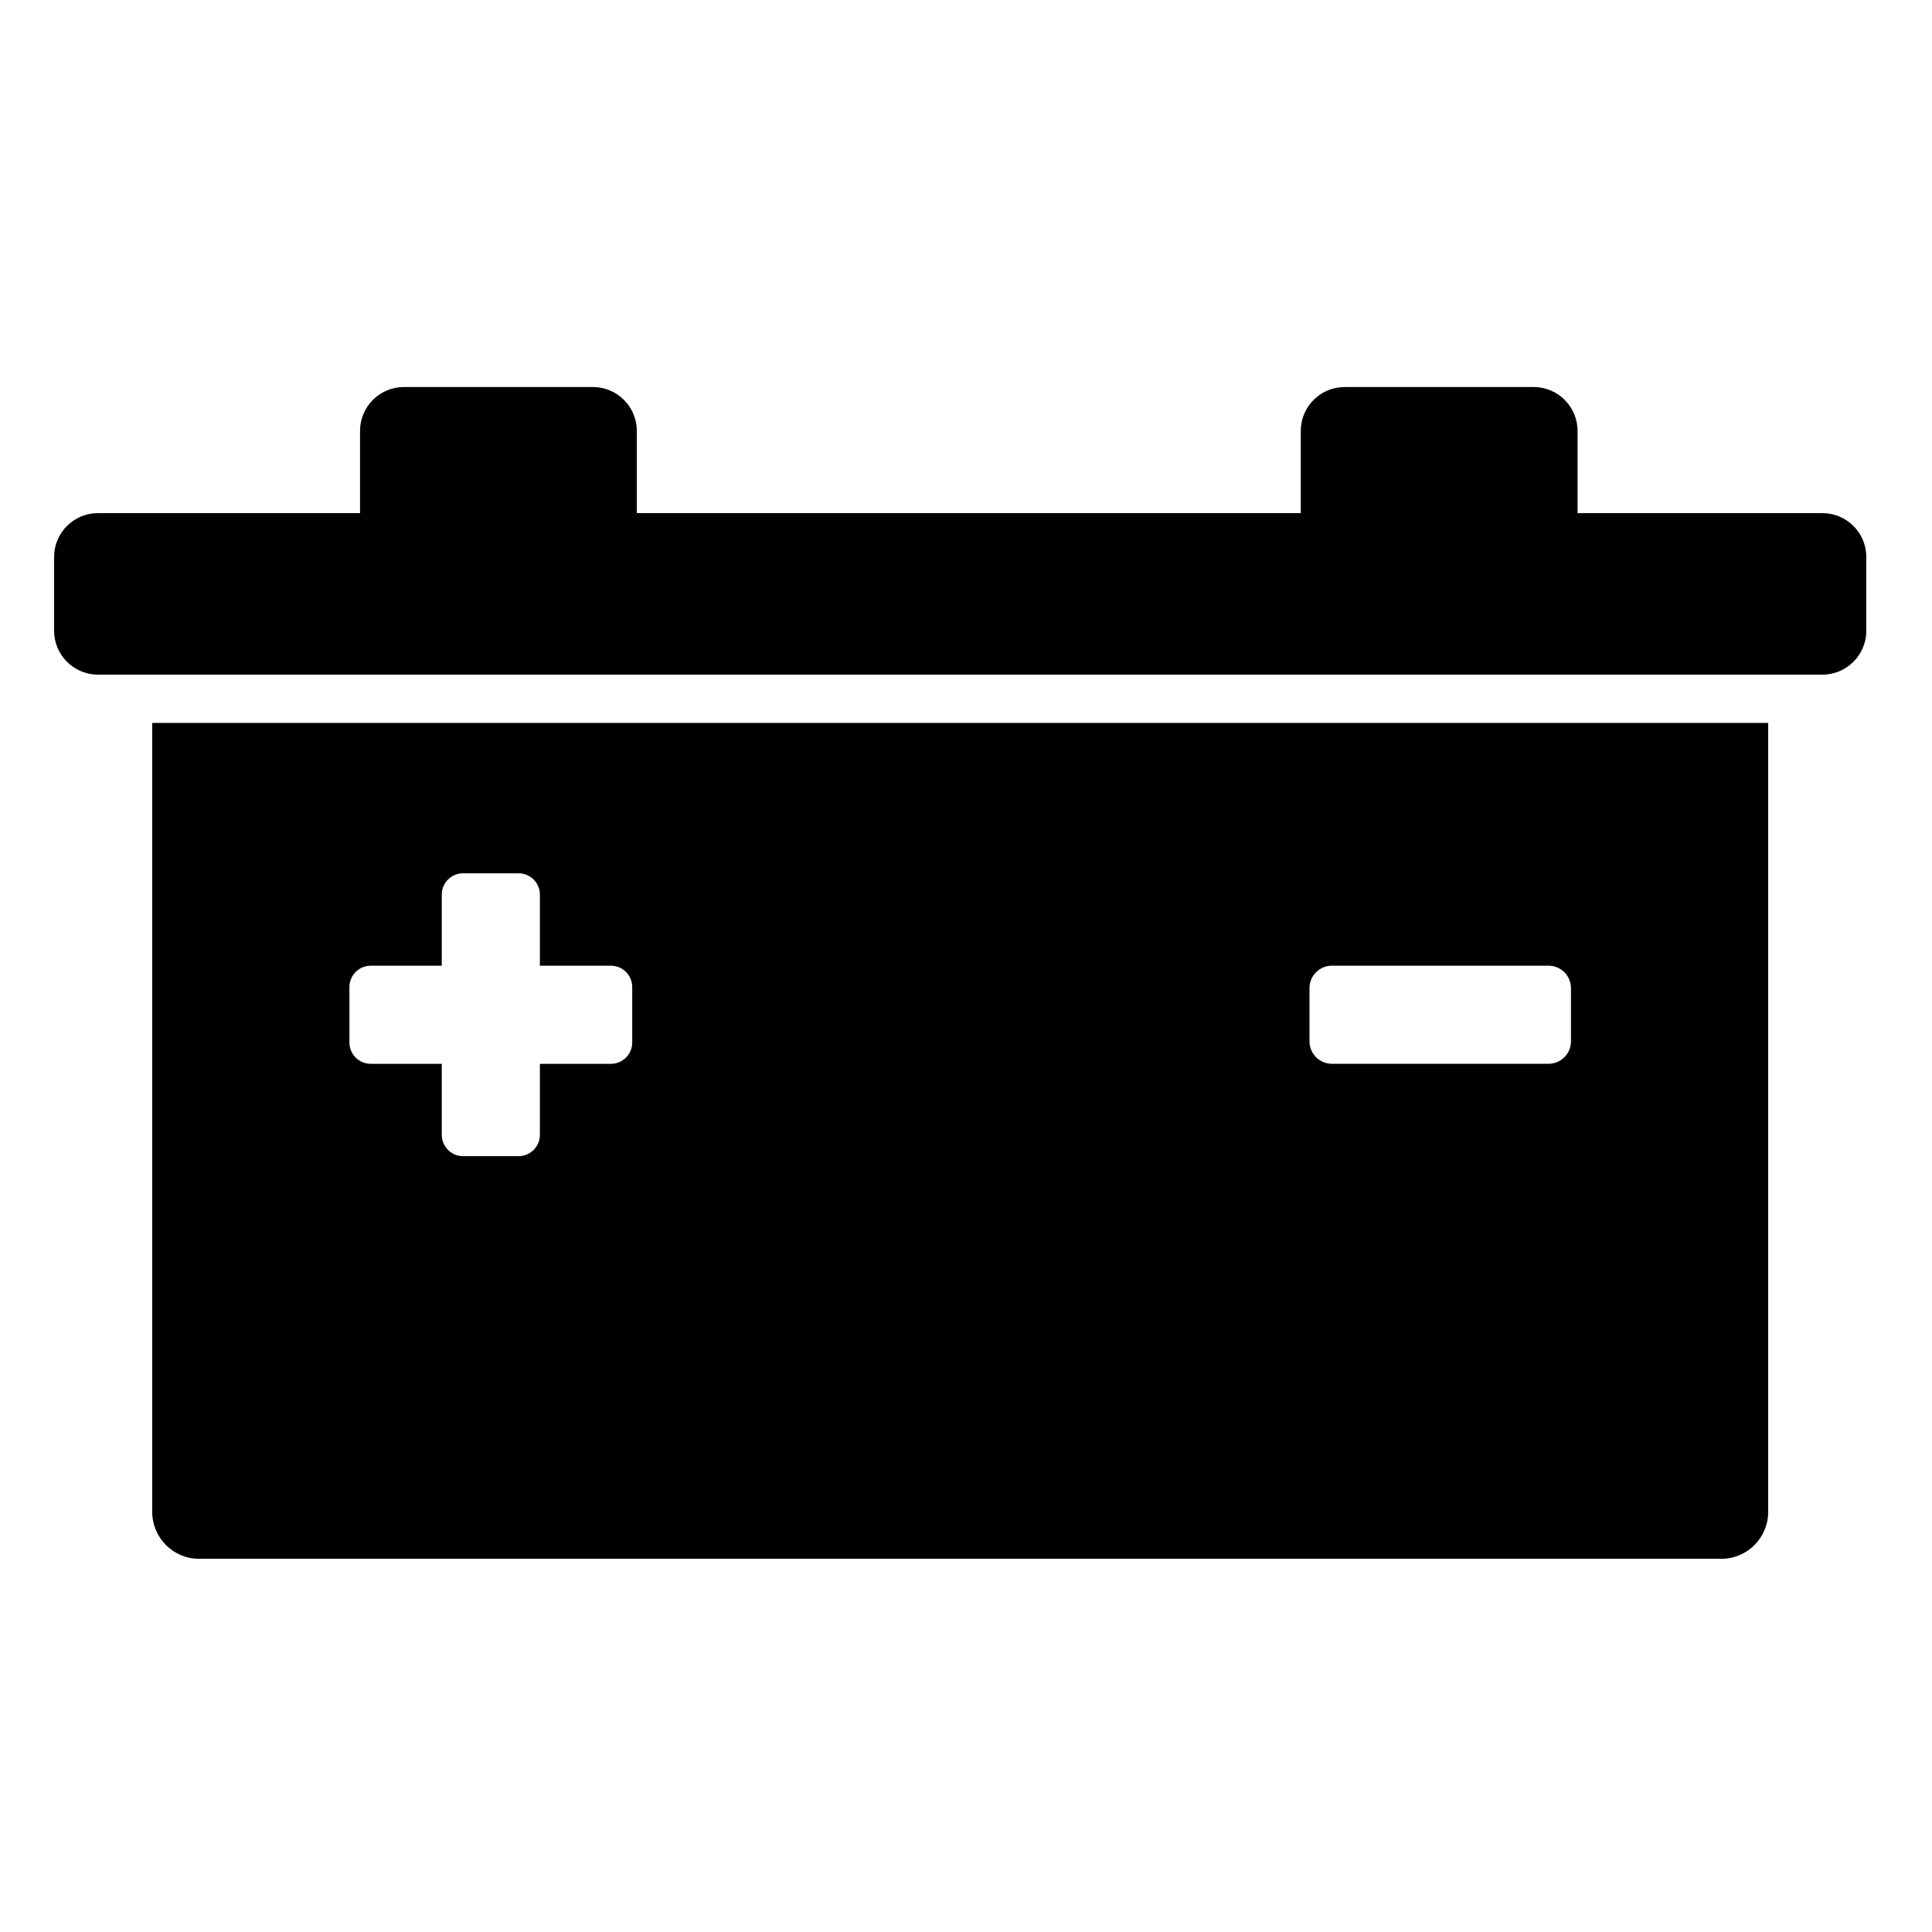
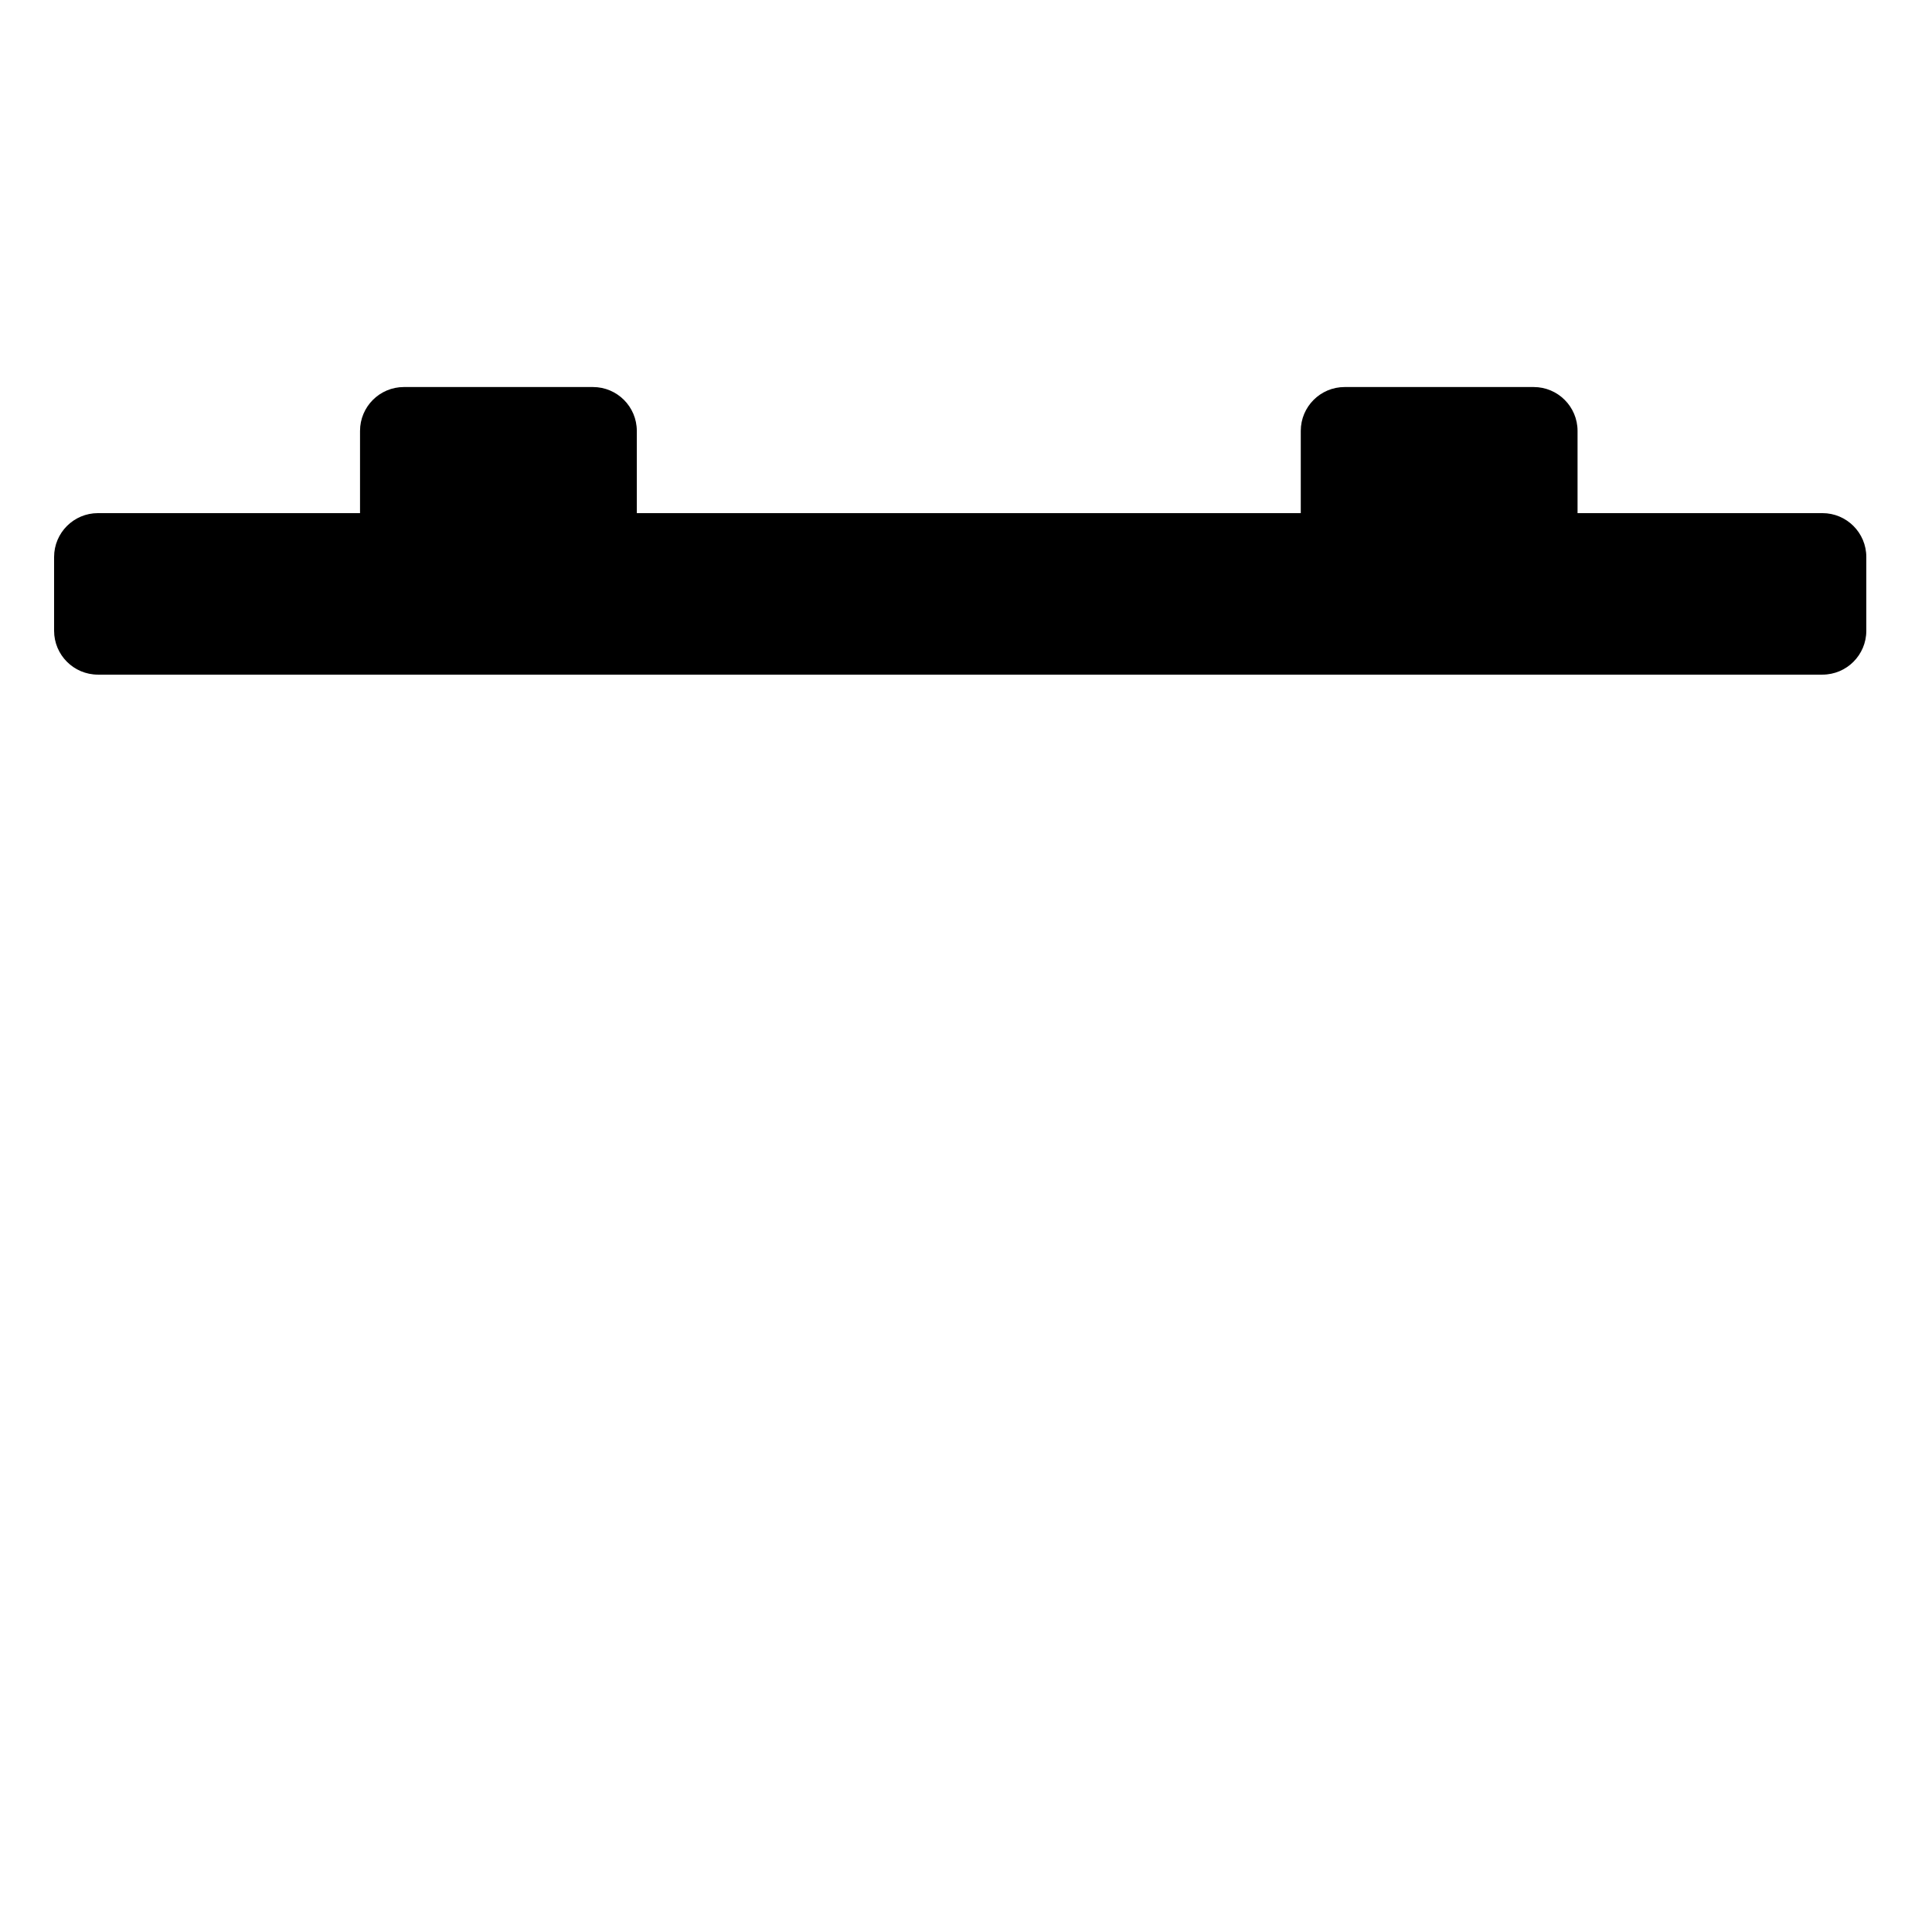
<svg xmlns="http://www.w3.org/2000/svg" version="1.1" id="Layer_1" x="0px" y="0px" width="1000px" height="1000px" viewBox="0 0 1000 1000" enable-background="new 0 0 1000 1000" xml:space="preserve">
  <g>
-     <path d="M78.792,782.549c0,13.415,10.875,24.29,24.29,24.29h787.836c13.415,0,24.29-10.875,24.29-24.29V374.189H78.792V782.549z    M677.792,511.454c0-6.419,5.203-11.622,11.622-11.622h112.098c6.419,0,11.622,5.203,11.622,11.622v27.54   c0,6.419-5.203,11.622-11.622,11.622H689.414c-6.419,0-11.622-5.203-11.622-11.622V511.454z M180.866,510.879   c0-6.091,4.938-11.029,11.029-11.029h36.764v-36.8c0-6.091,4.938-11.029,11.029-11.029h28.725c6.091,0,11.029,4.938,11.029,11.029   v36.8h36.764c6.091,0,11.029,4.938,11.029,11.029v28.726c0,6.091-4.938,11.029-11.029,11.029h-36.764v36.764   c0,6.091-4.938,11.029-11.029,11.029h-28.725c-6.091,0-11.029-4.938-11.029-11.029v-36.764h-36.764   c-6.091,0-11.029-4.938-11.029-11.029V510.879z" />
    <path d="M943.285,349.189c12.545,0,22.715-10.17,22.715-22.715V288.31c0-12.545-10.17-22.715-22.715-22.715H816.537v-42.552   c0-12.545-10.17-22.715-22.715-22.715h-97.83c-12.545,0-22.715,10.17-22.715,22.715v42.552H329.611v-42.552   c0-12.545-10.17-22.715-22.715-22.715h-97.83c-12.545,0-22.715,10.17-22.715,22.715v42.552H50.715   C38.17,265.594,28,275.764,28,288.31v38.165c0,12.545,10.17,22.715,22.715,22.715h28.076h836.417H943.285z" />
  </g>
</svg>